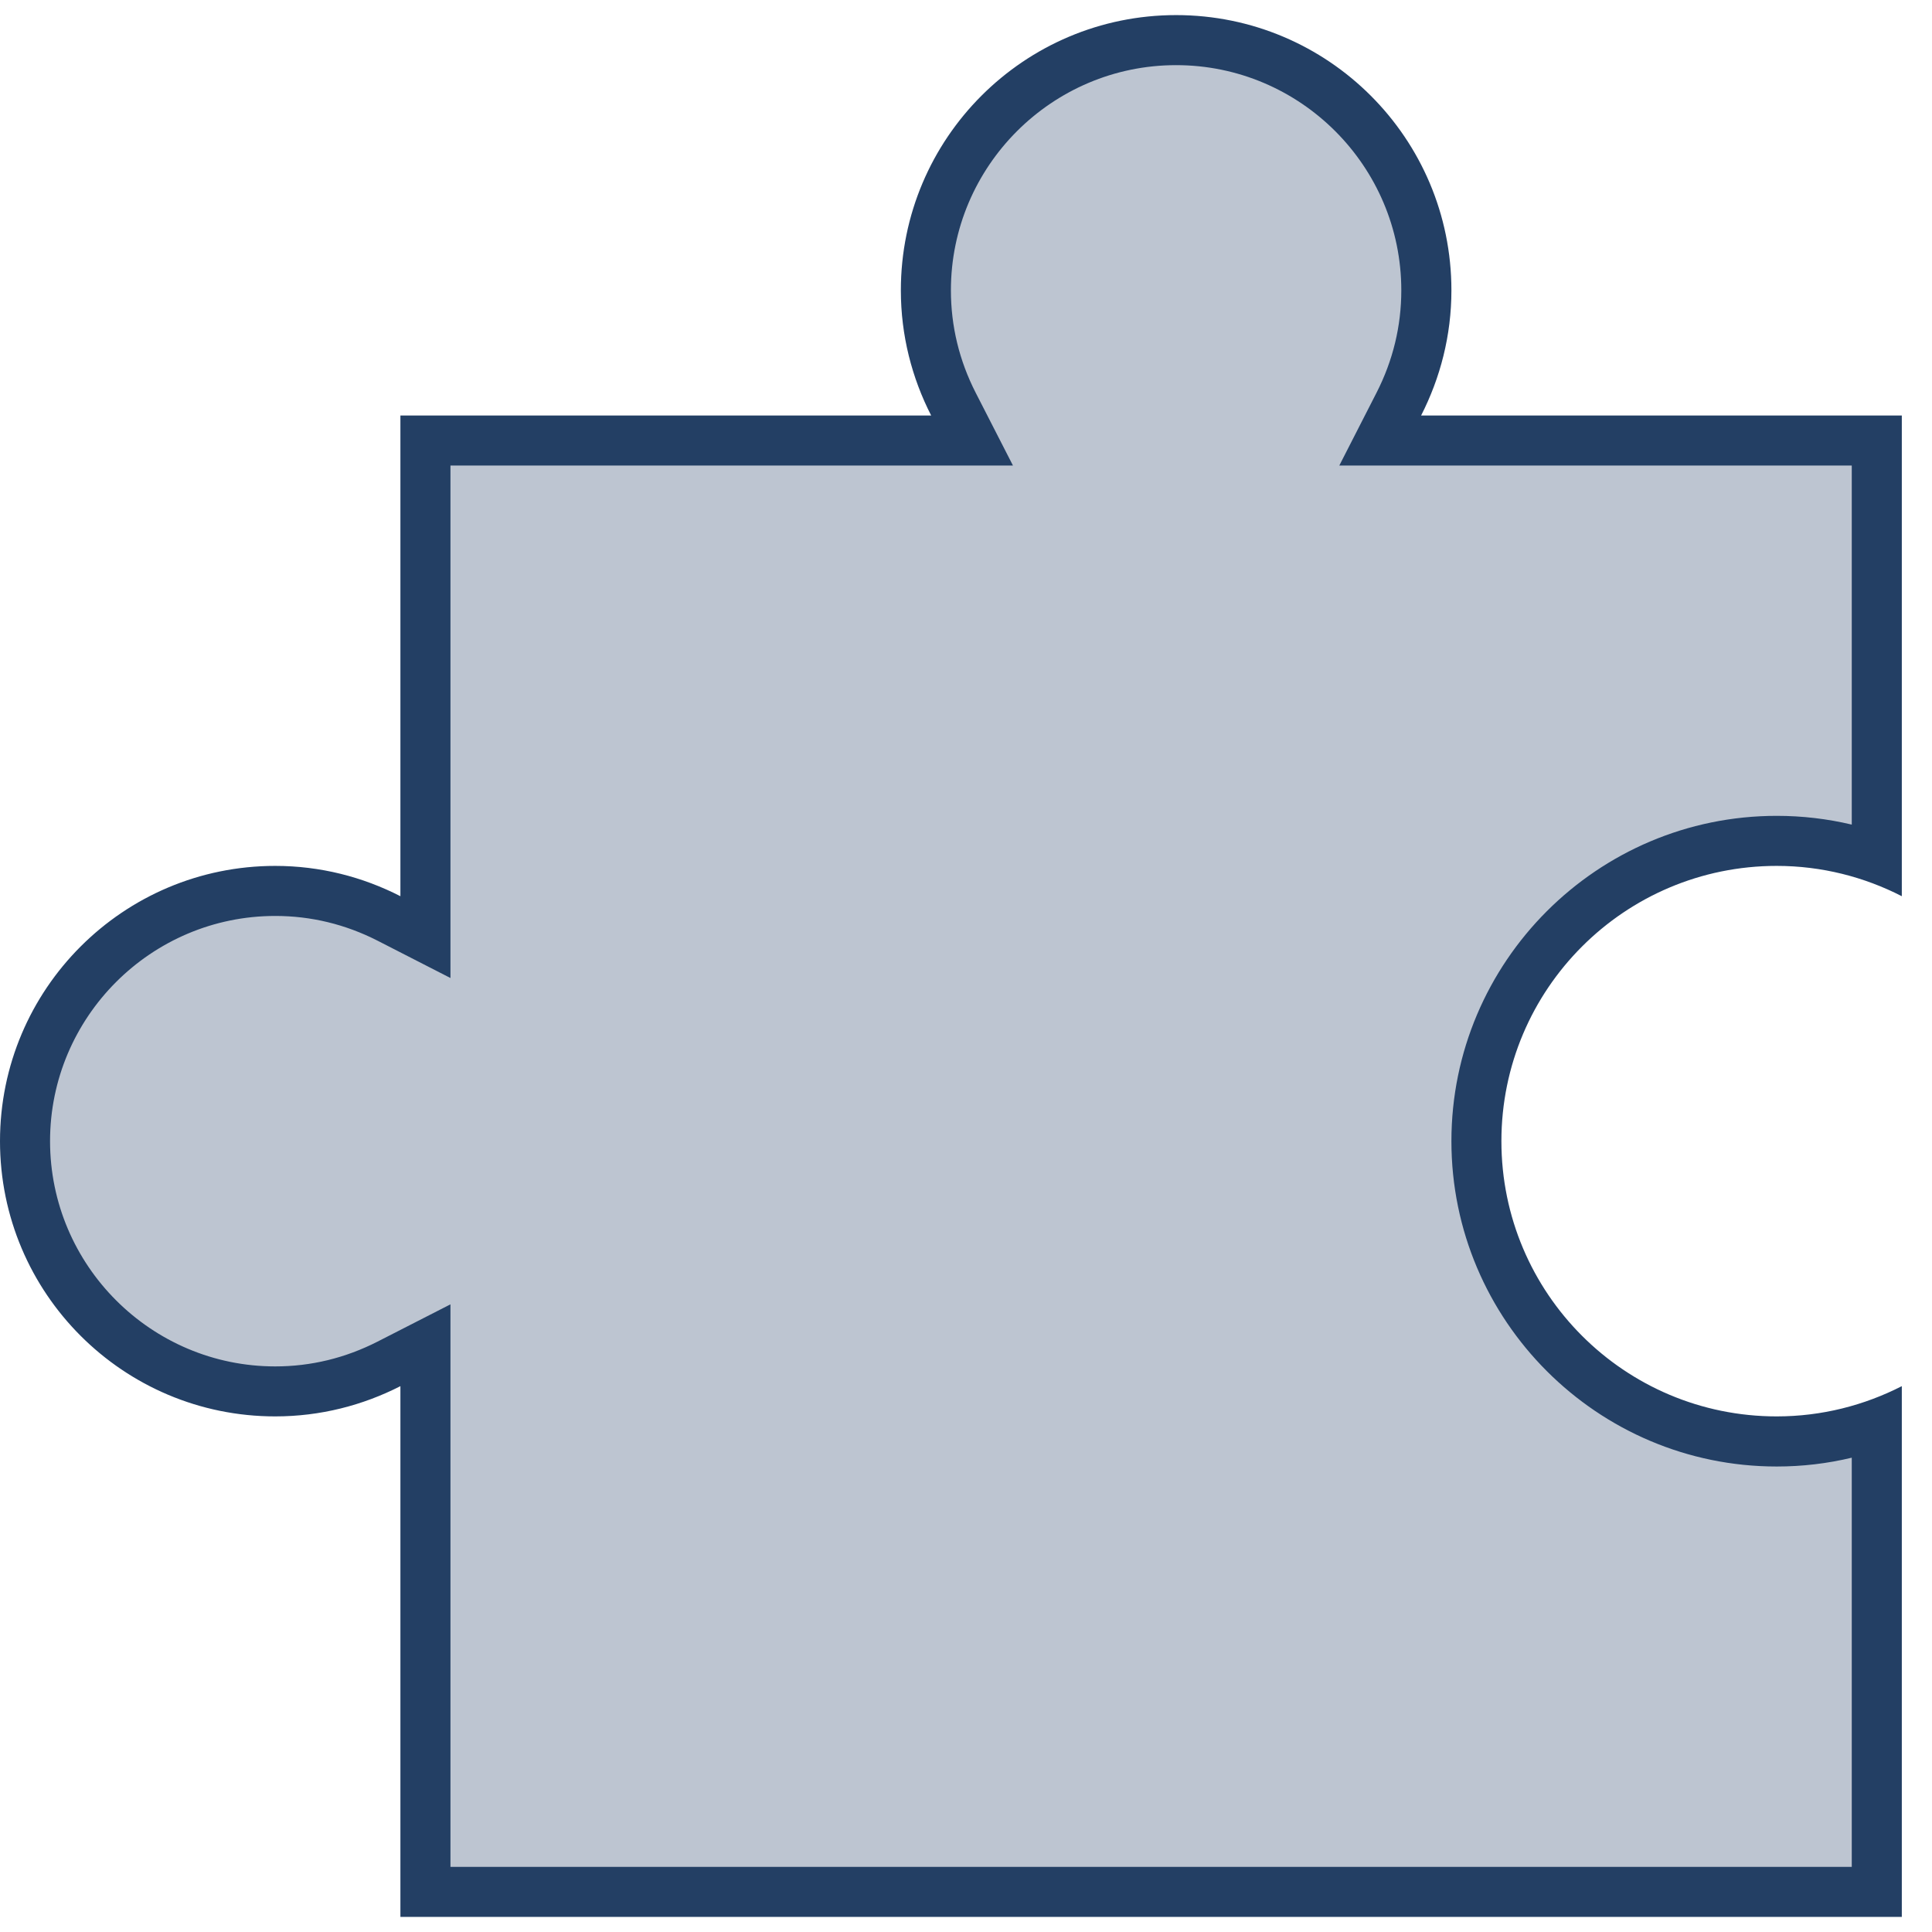
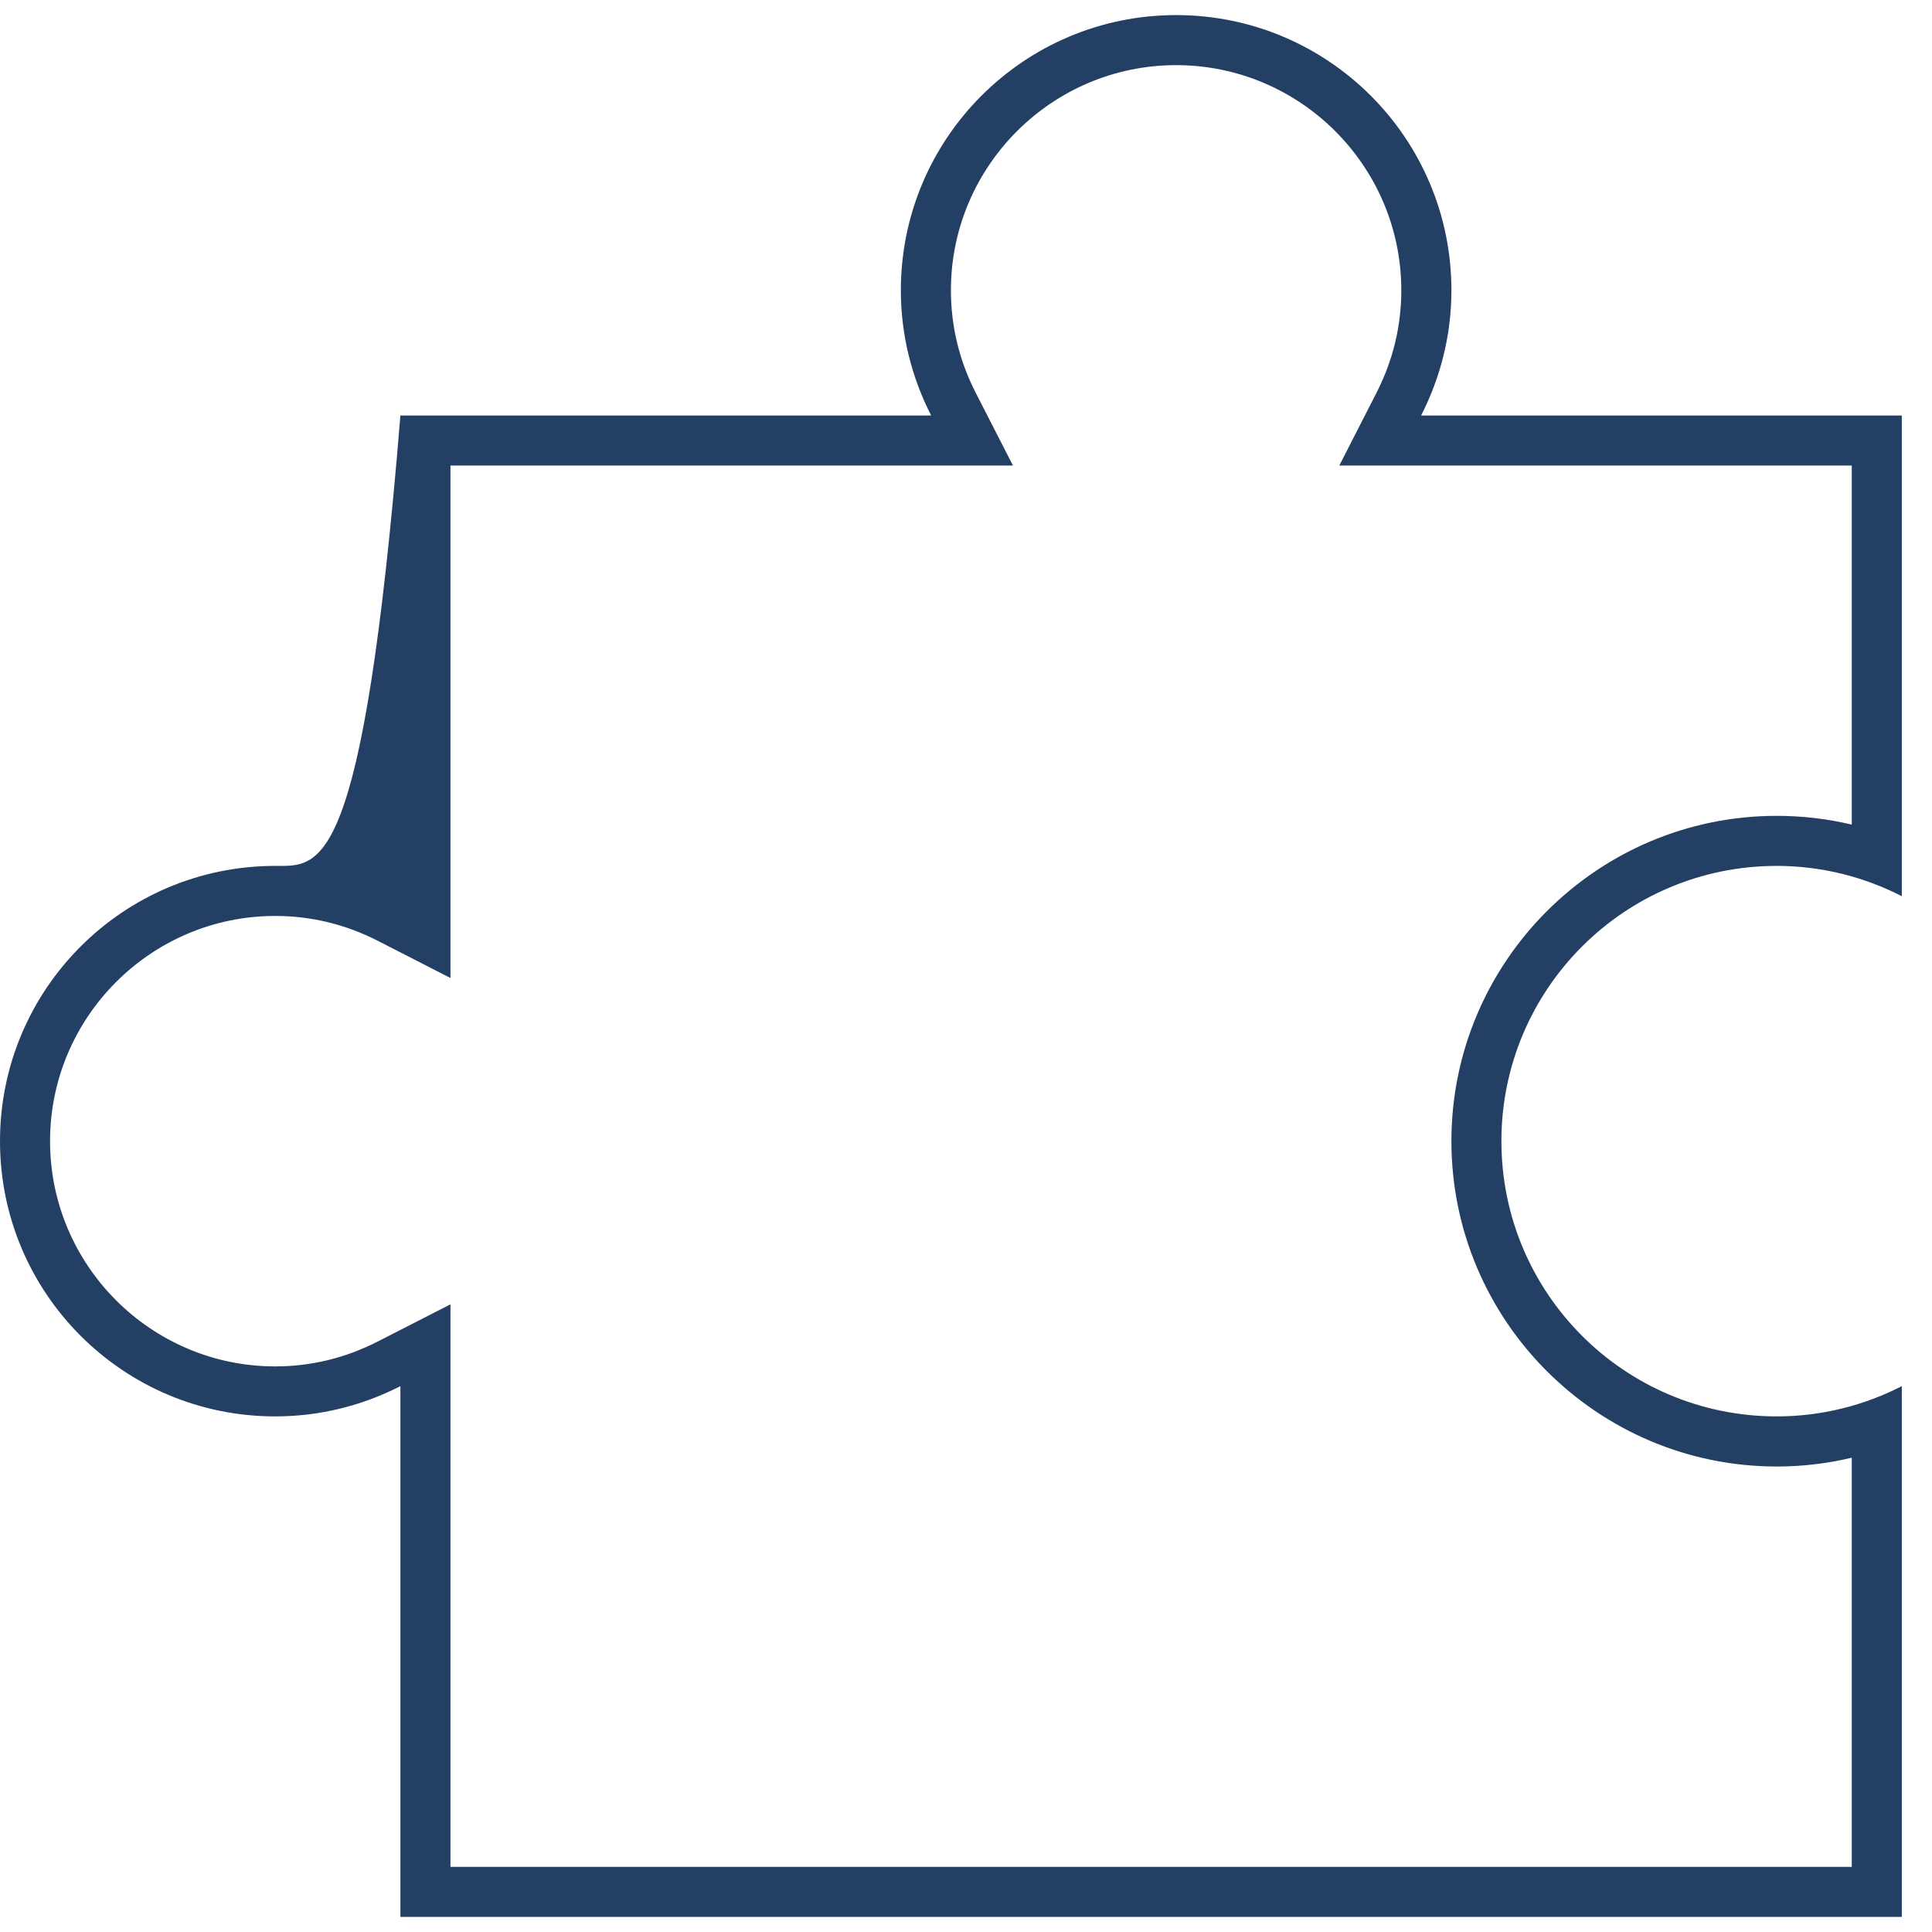
<svg xmlns="http://www.w3.org/2000/svg" width="32" height="32" viewBox="0 0 32 32" fill="none">
-   <path d="M7.046 31.335V22.281L6.443 22.589C5.851 22.893 5.217 23.046 4.559 23.046C2.274 23.046 0.414 21.187 0.414 18.901C0.414 16.616 2.274 14.757 4.559 14.757C5.217 14.757 5.851 14.91 6.443 15.213L7.046 15.522V7.296H16.101L15.792 6.693C15.49 6.102 15.335 5.468 15.335 4.809C15.335 2.524 17.195 0.664 19.48 0.664C21.766 0.664 23.625 2.524 23.625 4.809C23.625 5.468 23.471 6.102 23.168 6.693L22.859 7.296H31.085V14.214C30.553 14.024 29.998 13.928 29.428 13.928C26.685 13.928 24.454 16.158 24.454 18.901C24.454 21.644 26.685 23.875 29.428 23.875C29.998 23.875 30.553 23.779 31.085 23.589V31.335H7.046Z" fill="#233F64" fill-opacity="0.3" />
-   <path d="M19.48 1.079C21.537 1.079 23.21 2.753 23.21 4.809C23.21 5.401 23.072 5.971 22.8 6.504L22.183 7.711H23.538H30.671V13.658C30.267 13.562 29.851 13.513 29.428 13.513C26.457 13.513 24.04 15.93 24.04 18.901C24.04 21.872 26.457 24.29 29.428 24.29C29.851 24.29 30.267 24.241 30.671 24.144V30.921H7.461V22.959V21.604L6.254 22.221C5.721 22.493 5.151 22.632 4.559 22.632C2.503 22.632 0.829 20.958 0.829 18.901C0.829 16.845 2.503 15.171 4.559 15.171C5.151 15.171 5.721 15.309 6.254 15.581L7.461 16.199V14.844V7.711H15.423H16.778L16.16 6.504C15.888 5.971 15.75 5.401 15.75 4.809C15.75 2.753 17.424 1.079 19.48 1.079ZM19.48 0.25C16.962 0.25 14.921 2.291 14.921 4.809C14.921 5.556 15.104 6.259 15.423 6.882H6.632V14.844C6.009 14.525 5.306 14.342 4.559 14.342C2.041 14.342 0 16.383 0 18.901C0 21.42 2.041 23.46 4.559 23.46C5.306 23.46 6.009 23.277 6.632 22.959V31.75H31.5V22.959C30.878 23.277 30.174 23.46 29.428 23.46C26.909 23.46 24.868 21.42 24.868 18.901C24.868 16.383 26.909 14.342 29.428 14.342C30.174 14.342 30.878 14.525 31.5 14.844V6.882H23.538C23.856 6.259 24.04 5.556 24.04 4.809C24.04 2.291 21.999 0.25 19.48 0.25Z" fill="#233F64" />
+   <path d="M19.48 1.079C21.537 1.079 23.21 2.753 23.21 4.809C23.21 5.401 23.072 5.971 22.8 6.504L22.183 7.711H23.538H30.671V13.658C30.267 13.562 29.851 13.513 29.428 13.513C26.457 13.513 24.04 15.93 24.04 18.901C24.04 21.872 26.457 24.29 29.428 24.29C29.851 24.29 30.267 24.241 30.671 24.144V30.921H7.461V22.959V21.604L6.254 22.221C5.721 22.493 5.151 22.632 4.559 22.632C2.503 22.632 0.829 20.958 0.829 18.901C0.829 16.845 2.503 15.171 4.559 15.171C5.151 15.171 5.721 15.309 6.254 15.581L7.461 16.199V14.844V7.711H15.423H16.778L16.16 6.504C15.888 5.971 15.75 5.401 15.75 4.809C15.75 2.753 17.424 1.079 19.48 1.079ZM19.48 0.25C16.962 0.25 14.921 2.291 14.921 4.809C14.921 5.556 15.104 6.259 15.423 6.882H6.632C6.009 14.525 5.306 14.342 4.559 14.342C2.041 14.342 0 16.383 0 18.901C0 21.42 2.041 23.46 4.559 23.46C5.306 23.46 6.009 23.277 6.632 22.959V31.75H31.5V22.959C30.878 23.277 30.174 23.46 29.428 23.46C26.909 23.46 24.868 21.42 24.868 18.901C24.868 16.383 26.909 14.342 29.428 14.342C30.174 14.342 30.878 14.525 31.5 14.844V6.882H23.538C23.856 6.259 24.04 5.556 24.04 4.809C24.04 2.291 21.999 0.25 19.48 0.25Z" fill="#233F64" />
</svg>